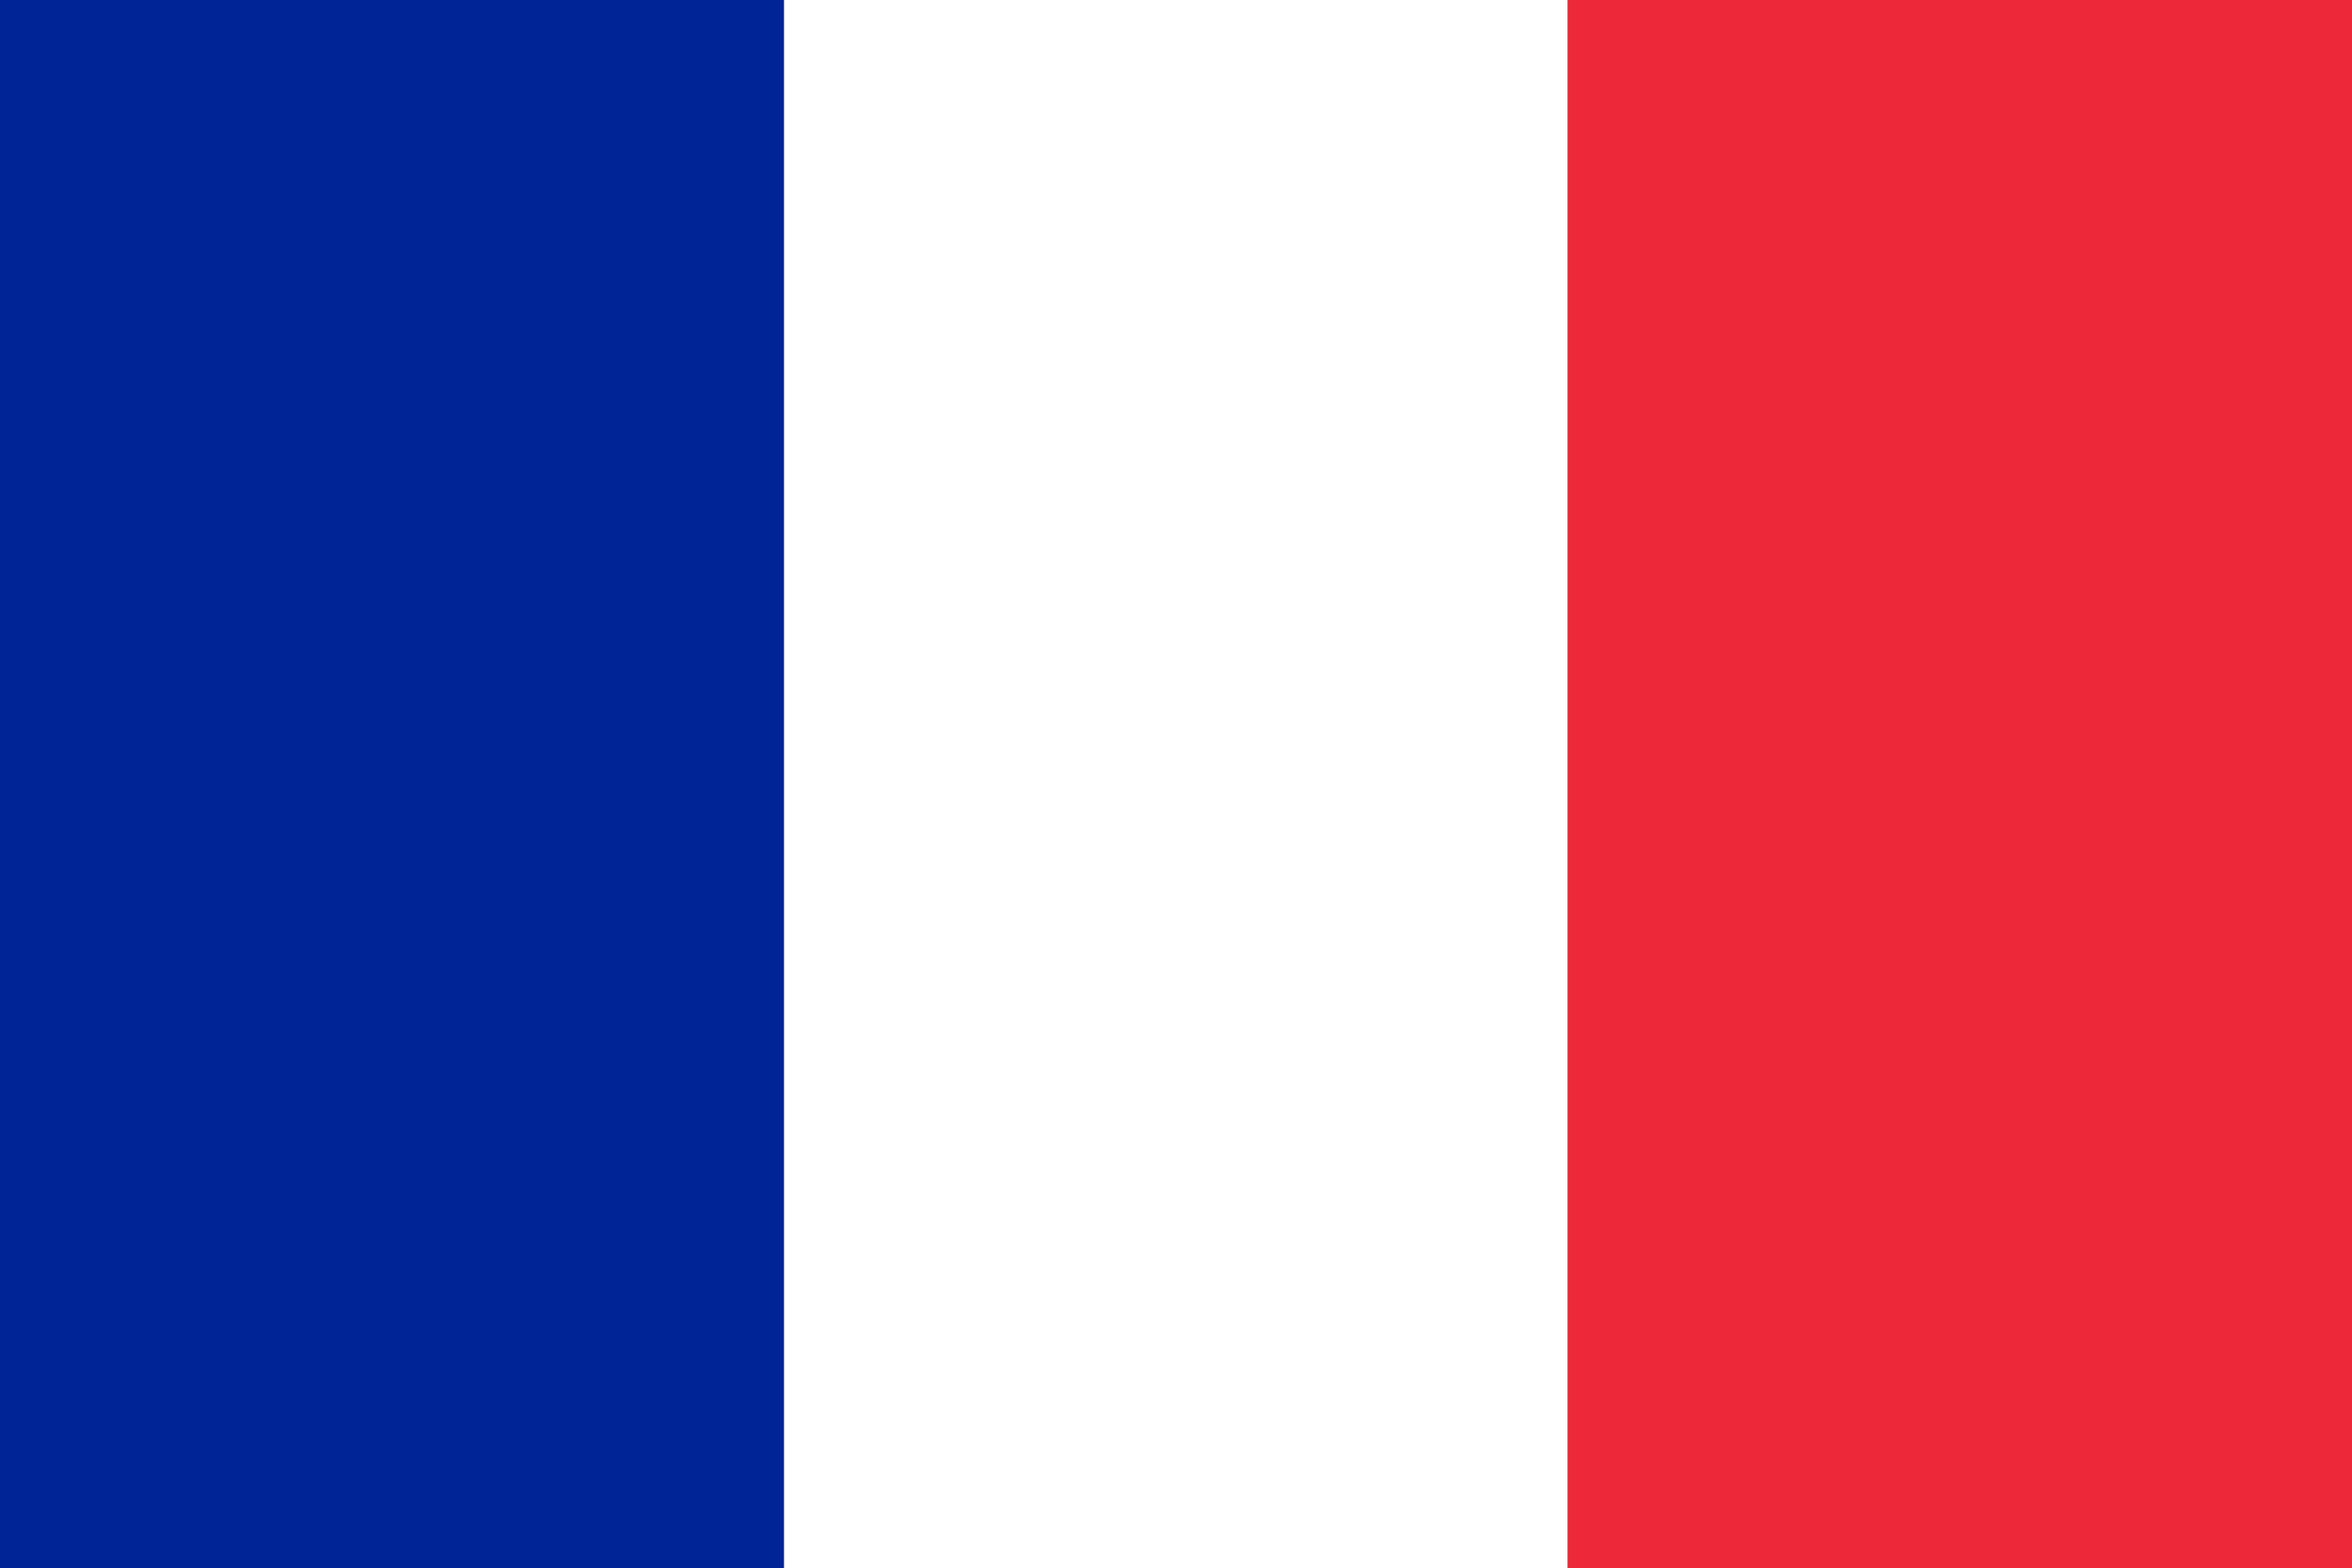
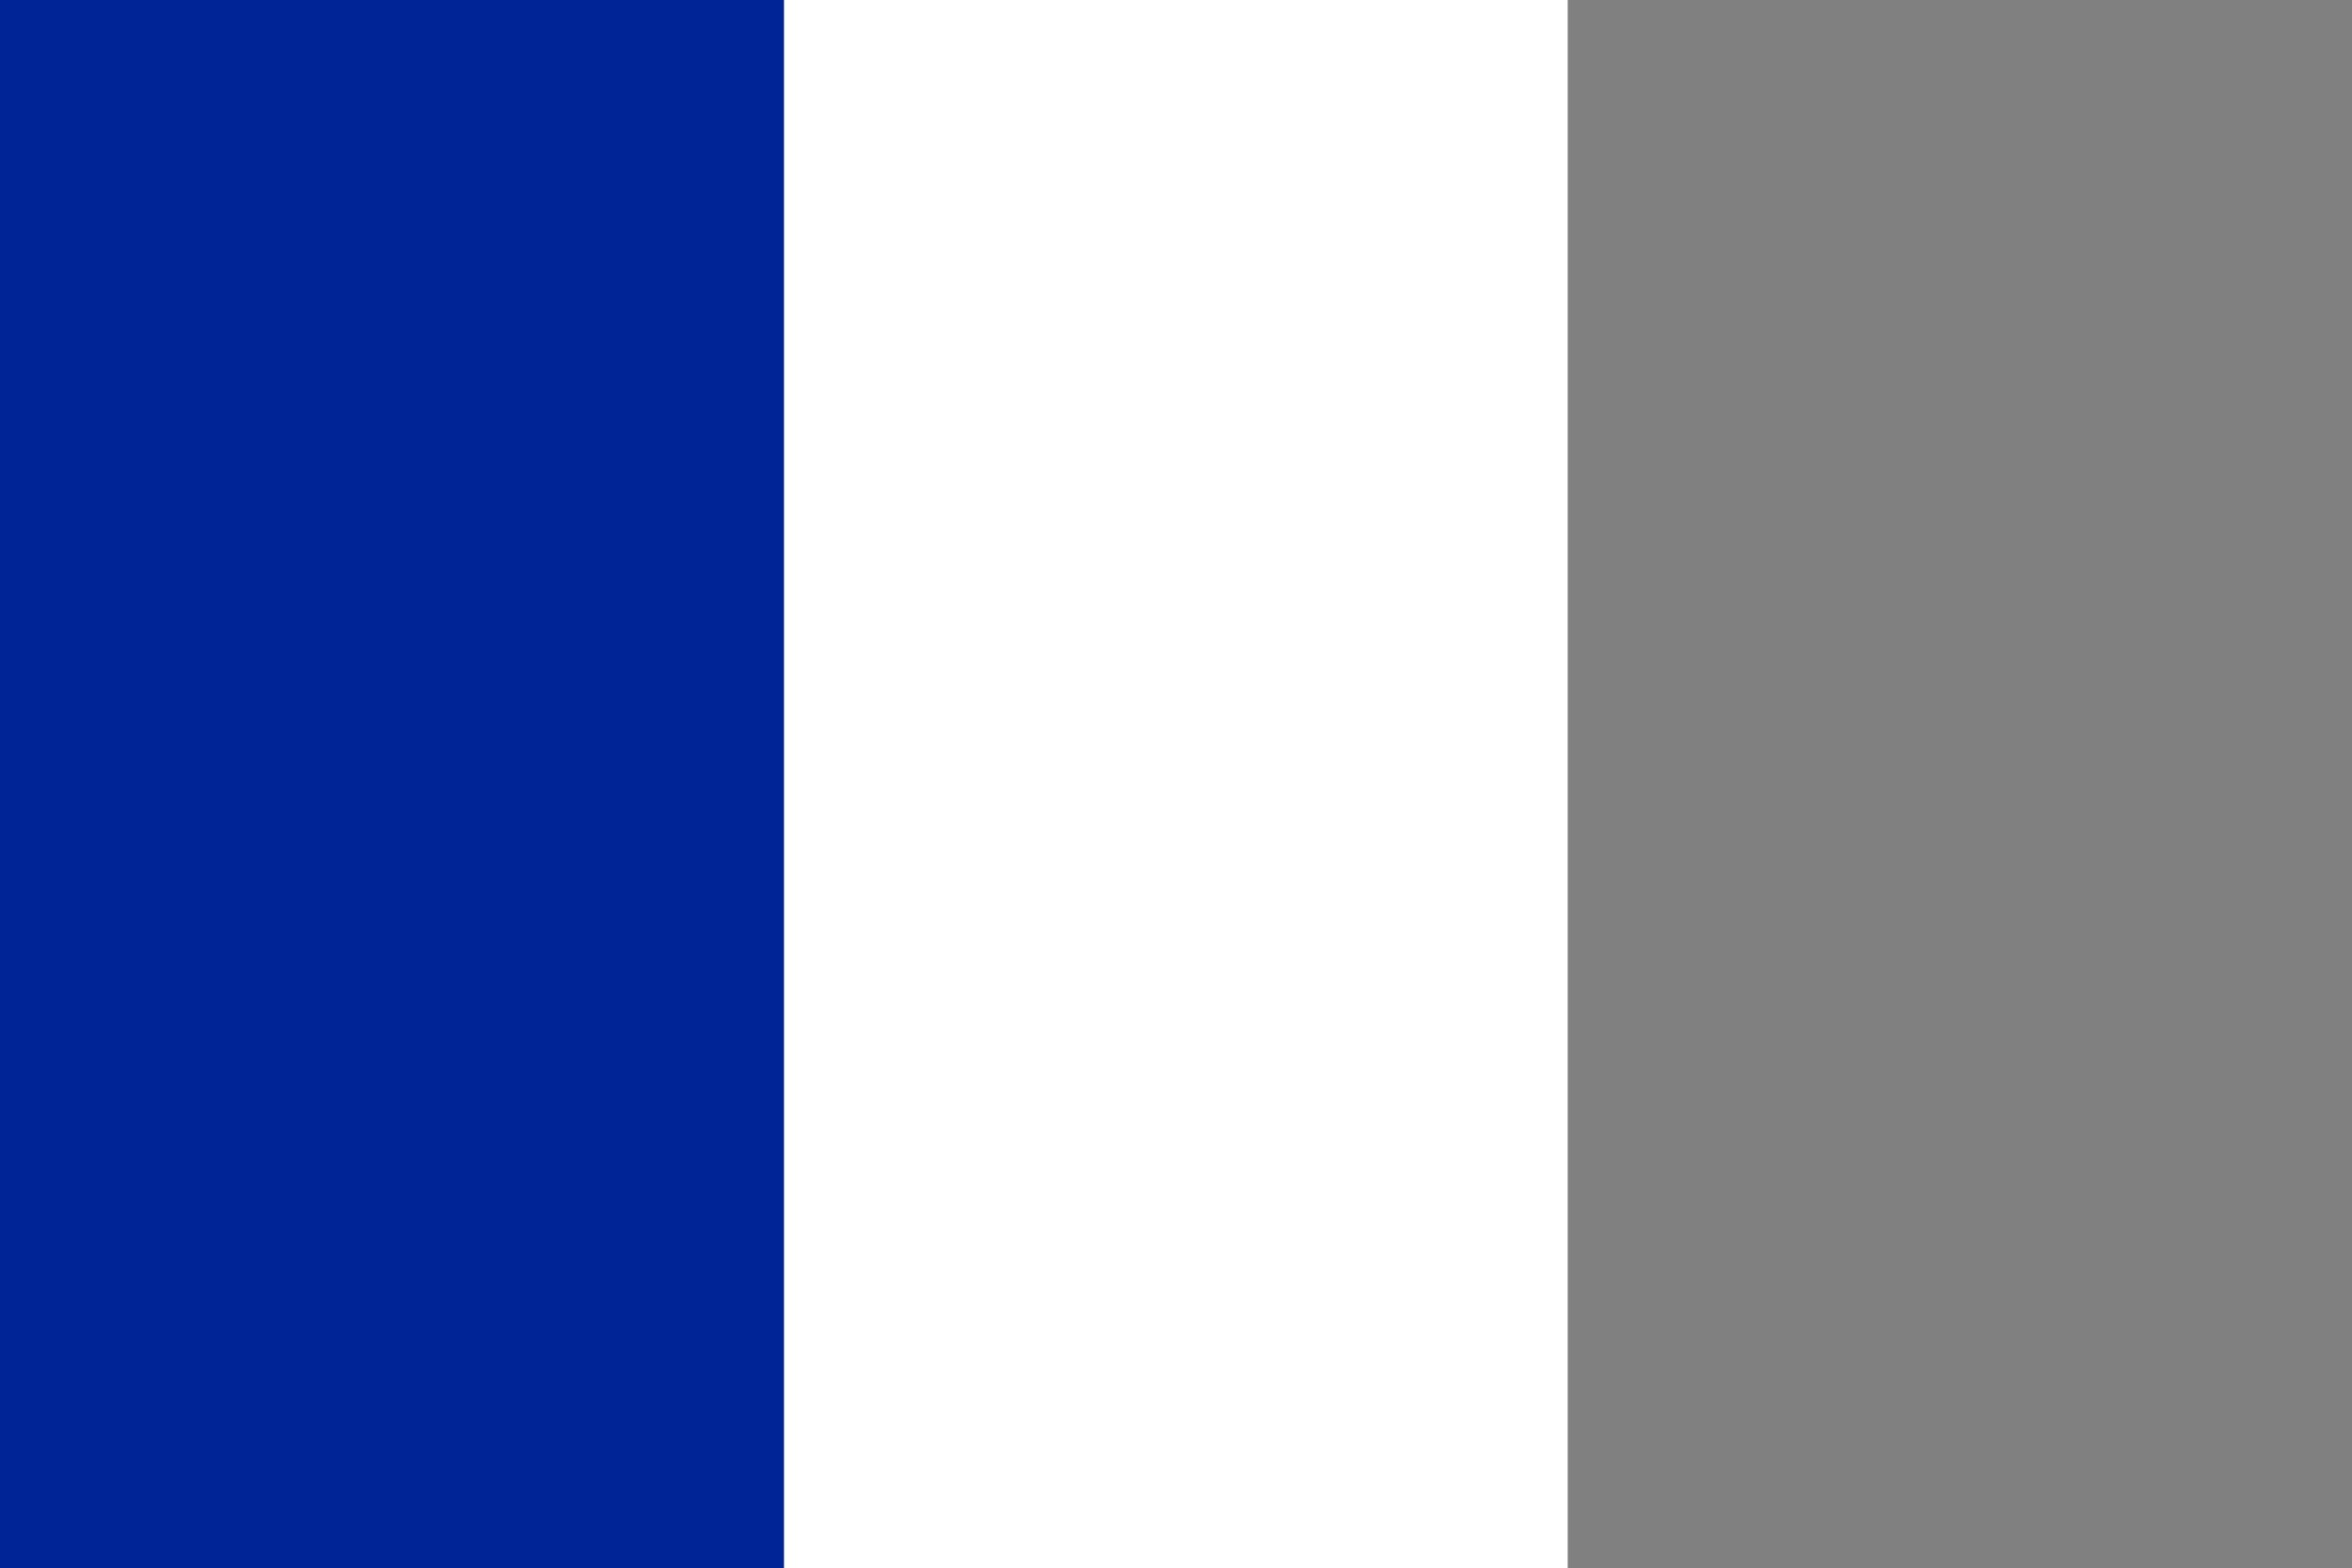
<svg xmlns="http://www.w3.org/2000/svg" id="Layer_1" data-name="Layer 1" viewBox="0 0 496.85 331.37">
  <rect x="0" y="0" width="496.85" height="331.37" fill="#808080" stroke="none" />
  <defs>
    <style>.cls-1{fill:#002395;}.cls-2{fill:#fff;}.cls-3{fill:#ed2939;}</style>
  </defs>
  <title>France</title>
  <rect class="cls-1" width="165.64" height="331.37" />
  <rect class="cls-2" x="165.64" width="165.53" height="331.37" />
-   <rect class="cls-3" x="331.17" width="165.69" height="331.37" />
</svg>